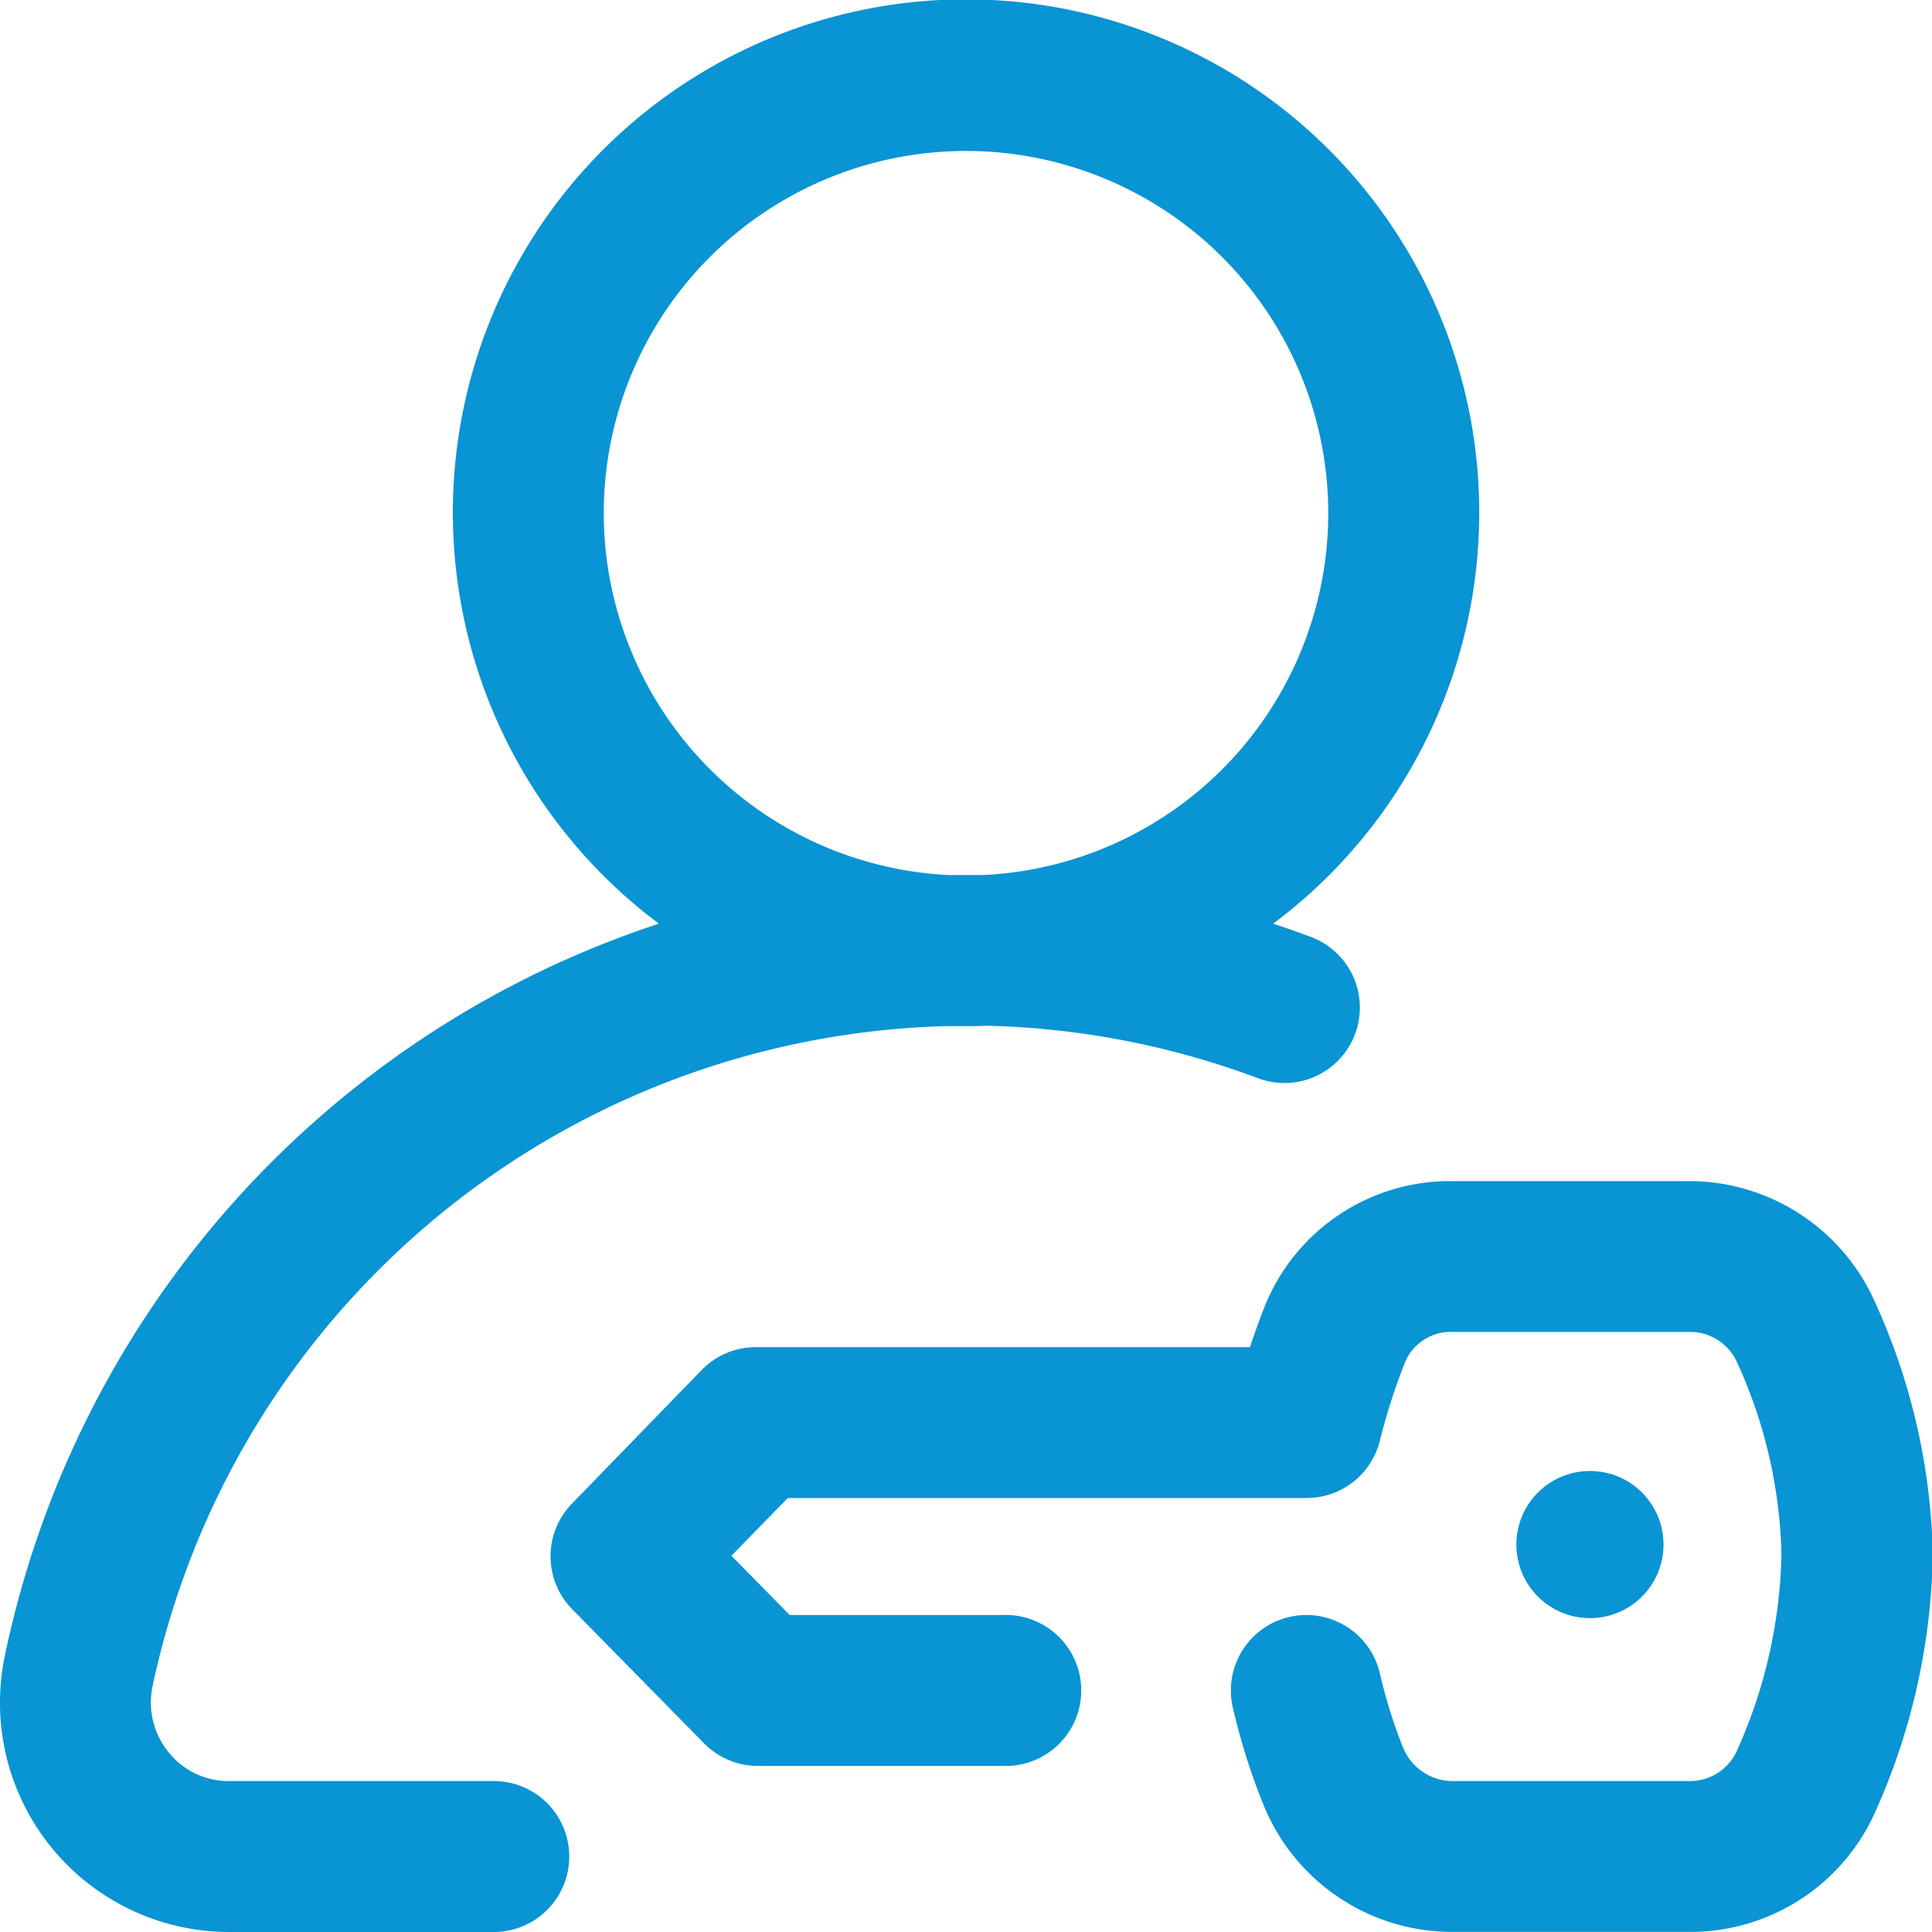
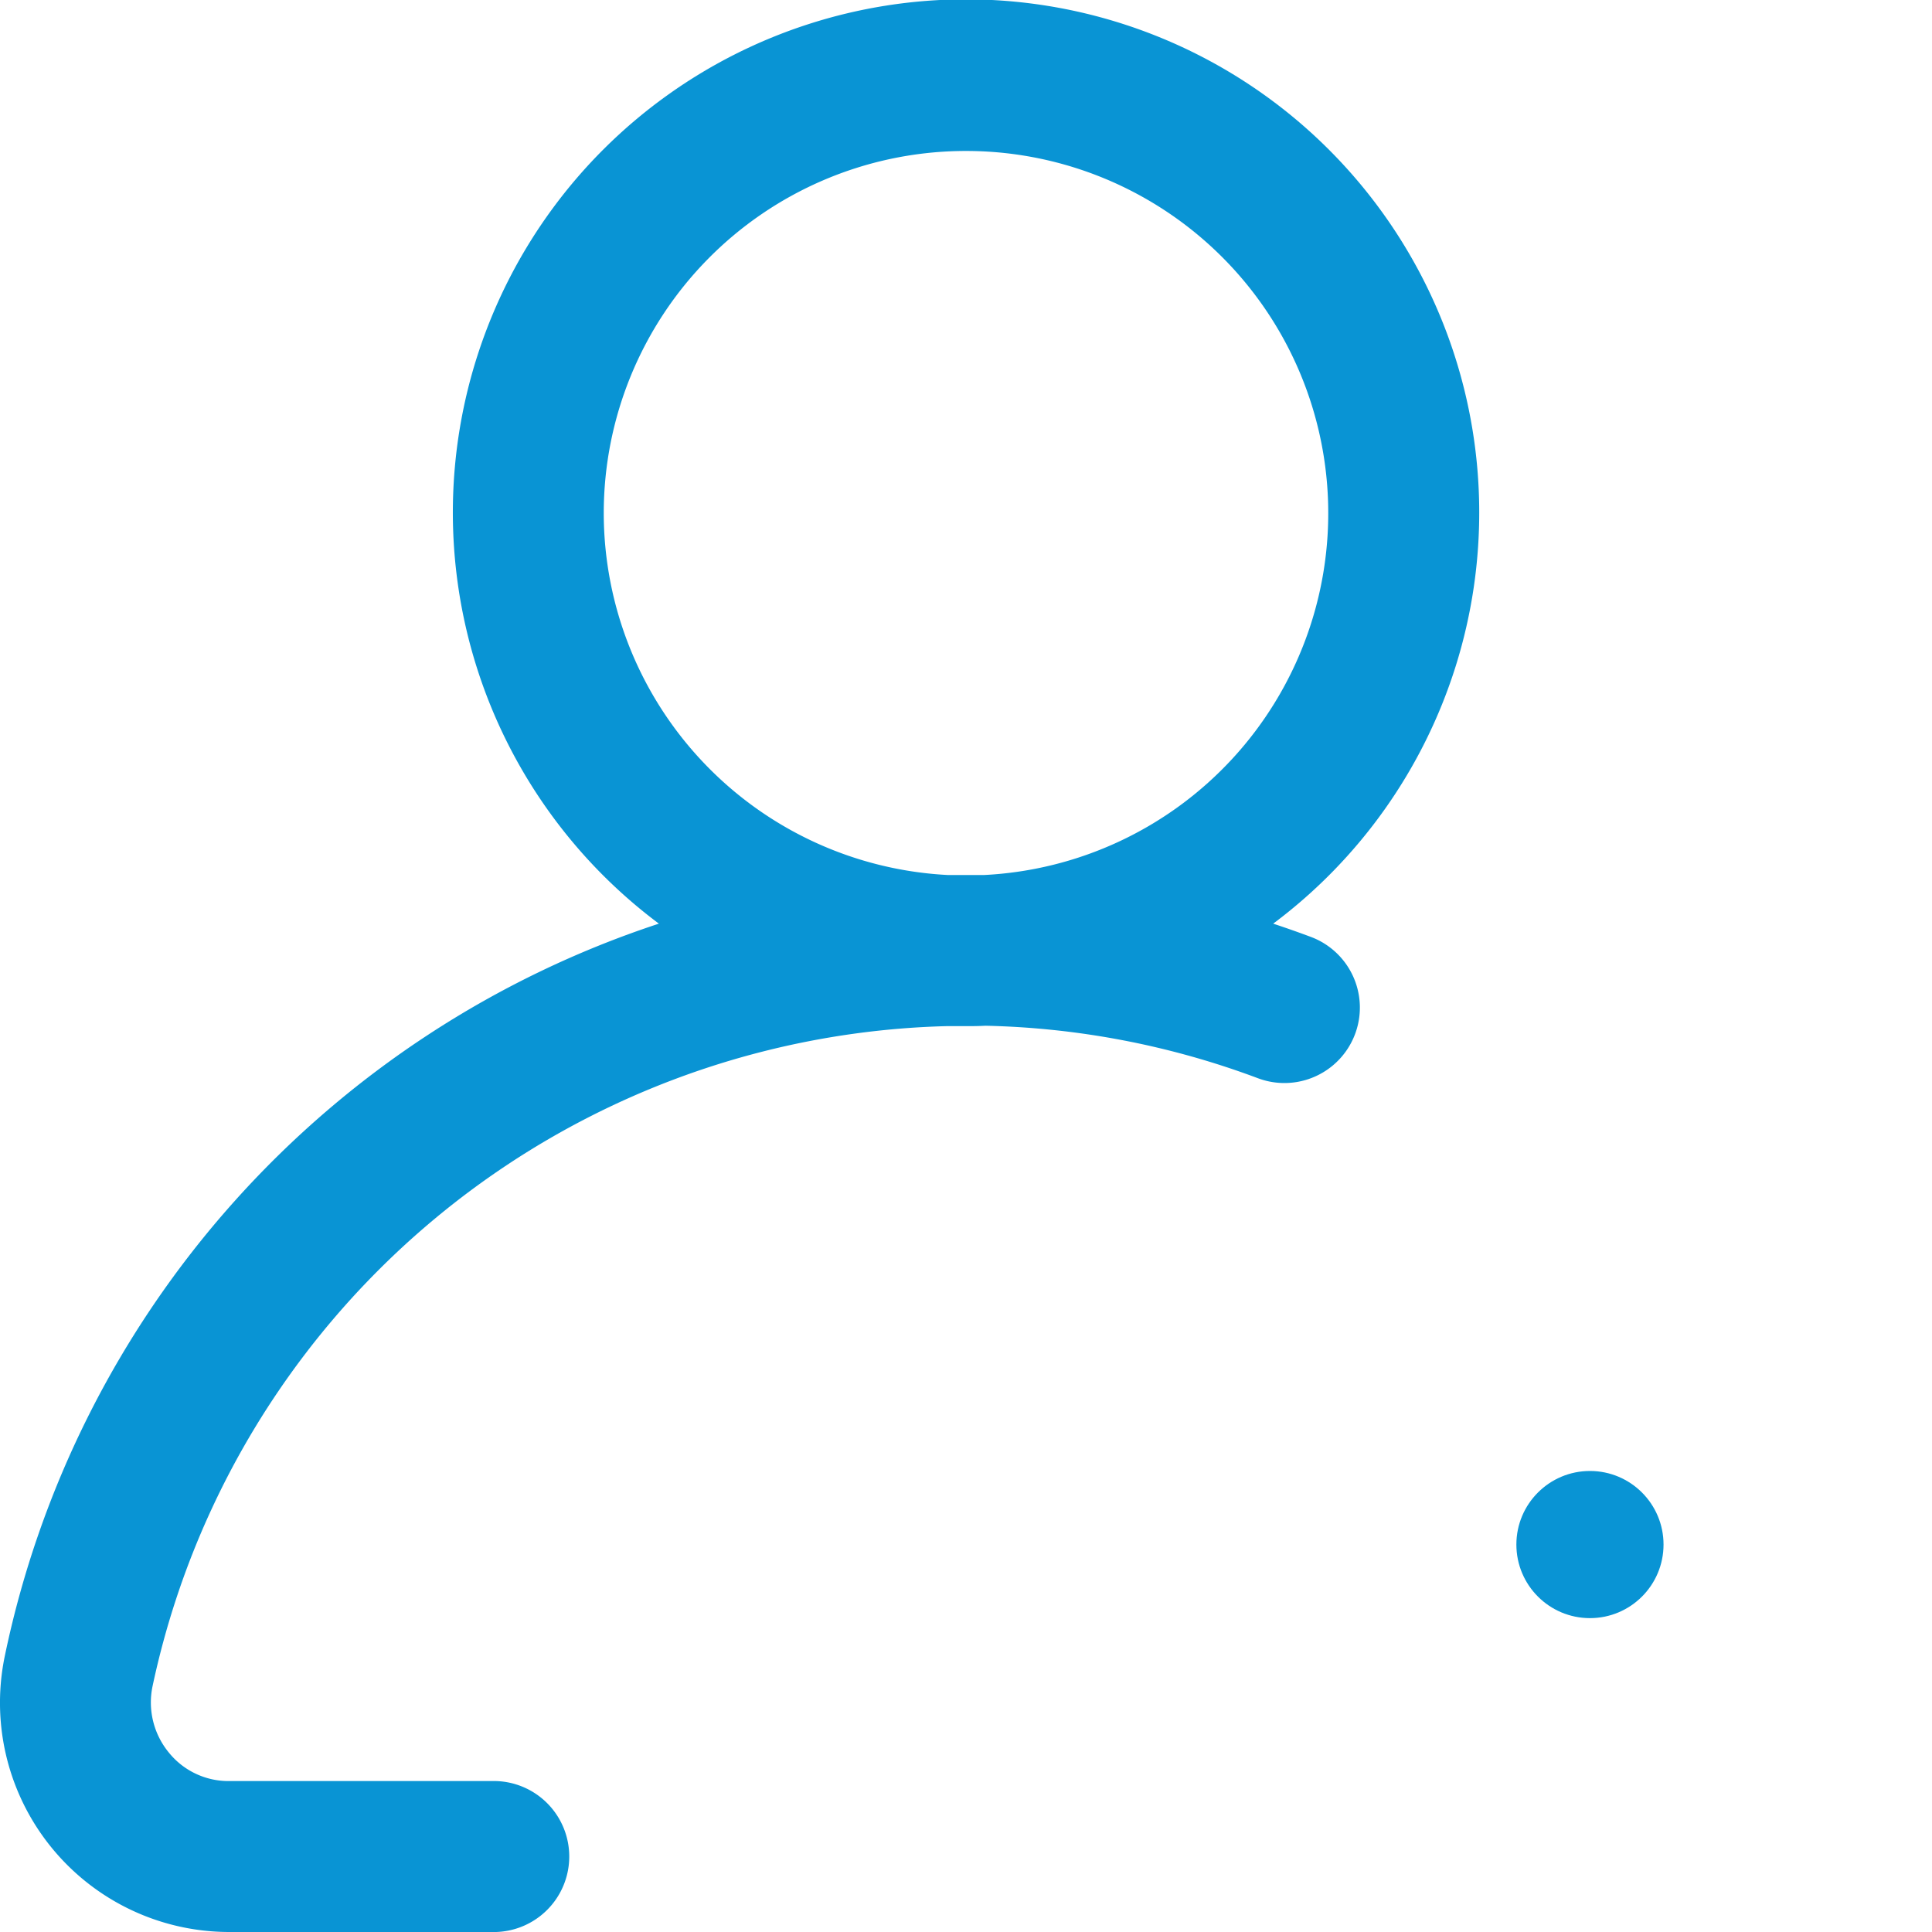
<svg xmlns="http://www.w3.org/2000/svg" width="24" height="24" viewBox="0 0 24 24">
  <defs>
    <style>.a{fill:#0994D4;}</style>
  </defs>
  <path class="a" d="M6.164,22.125H2.845a.952.952,0,0,1-.75-.357.98.98,0,0,1-.2-.821,10.358,10.358,0,0,1,9.865-8.2c.079,0,.159,0,.239,0s.161,0,.241-.005a10.268,10.268,0,0,1,3.386.652.937.937,0,1,0,.659-1.755q-.233-.087-.469-.165a6.375,6.375,0,1,0-7.631,0A12.191,12.191,0,0,0,.061,20.565,2.848,2.848,0,0,0,2.845,24H6.164a.938.938,0,0,0,0-1.875ZM7.5,6.375a4.5,4.5,0,1,1,4.719,4.495l-.219,0-.22,0A4.506,4.506,0,0,1,7.5,6.375Z" transform="translate(0)" />
-   <path class="a" d="M162.438,314.482A2.526,2.526,0,0,0,160.133,313H157.2a2.482,2.482,0,0,0-2.345,1.585c-.049.128-.109.29-.172.478h-6.138a.938.938,0,0,0-.673.284l-1.61,1.659a.937.937,0,0,0,0,1.31l1.641,1.669a.937.937,0,0,0,.669.28h3.047a.938.938,0,1,0,0-1.875h-2.654l-.723-.736.7-.717h6.445a.938.938,0,0,0,.911-.715,7.748,7.748,0,0,1,.309-.965.615.615,0,0,1,.6-.383h2.925a.64.64,0,0,1,.6.372,6.055,6.055,0,0,1,.554,2.39,6.233,6.233,0,0,1-.55,2.433.64.64,0,0,1-.589.384h-2.961a.667.667,0,0,1-.6-.415,6.233,6.233,0,0,1-.29-.928.937.937,0,1,0-1.824.436,8.069,8.069,0,0,0,.381,1.206,2.529,2.529,0,0,0,2.336,1.575h2.965a2.514,2.514,0,0,0,2.305-1.509,8.116,8.116,0,0,0,.707-3.186A7.938,7.938,0,0,0,162.438,314.482Z" transform="translate(-139.156 -298.328)" />
  <circle class="a" cx="0.914" cy="0.914" r="0.914" transform="translate(18.837 18.273)" />
</svg>